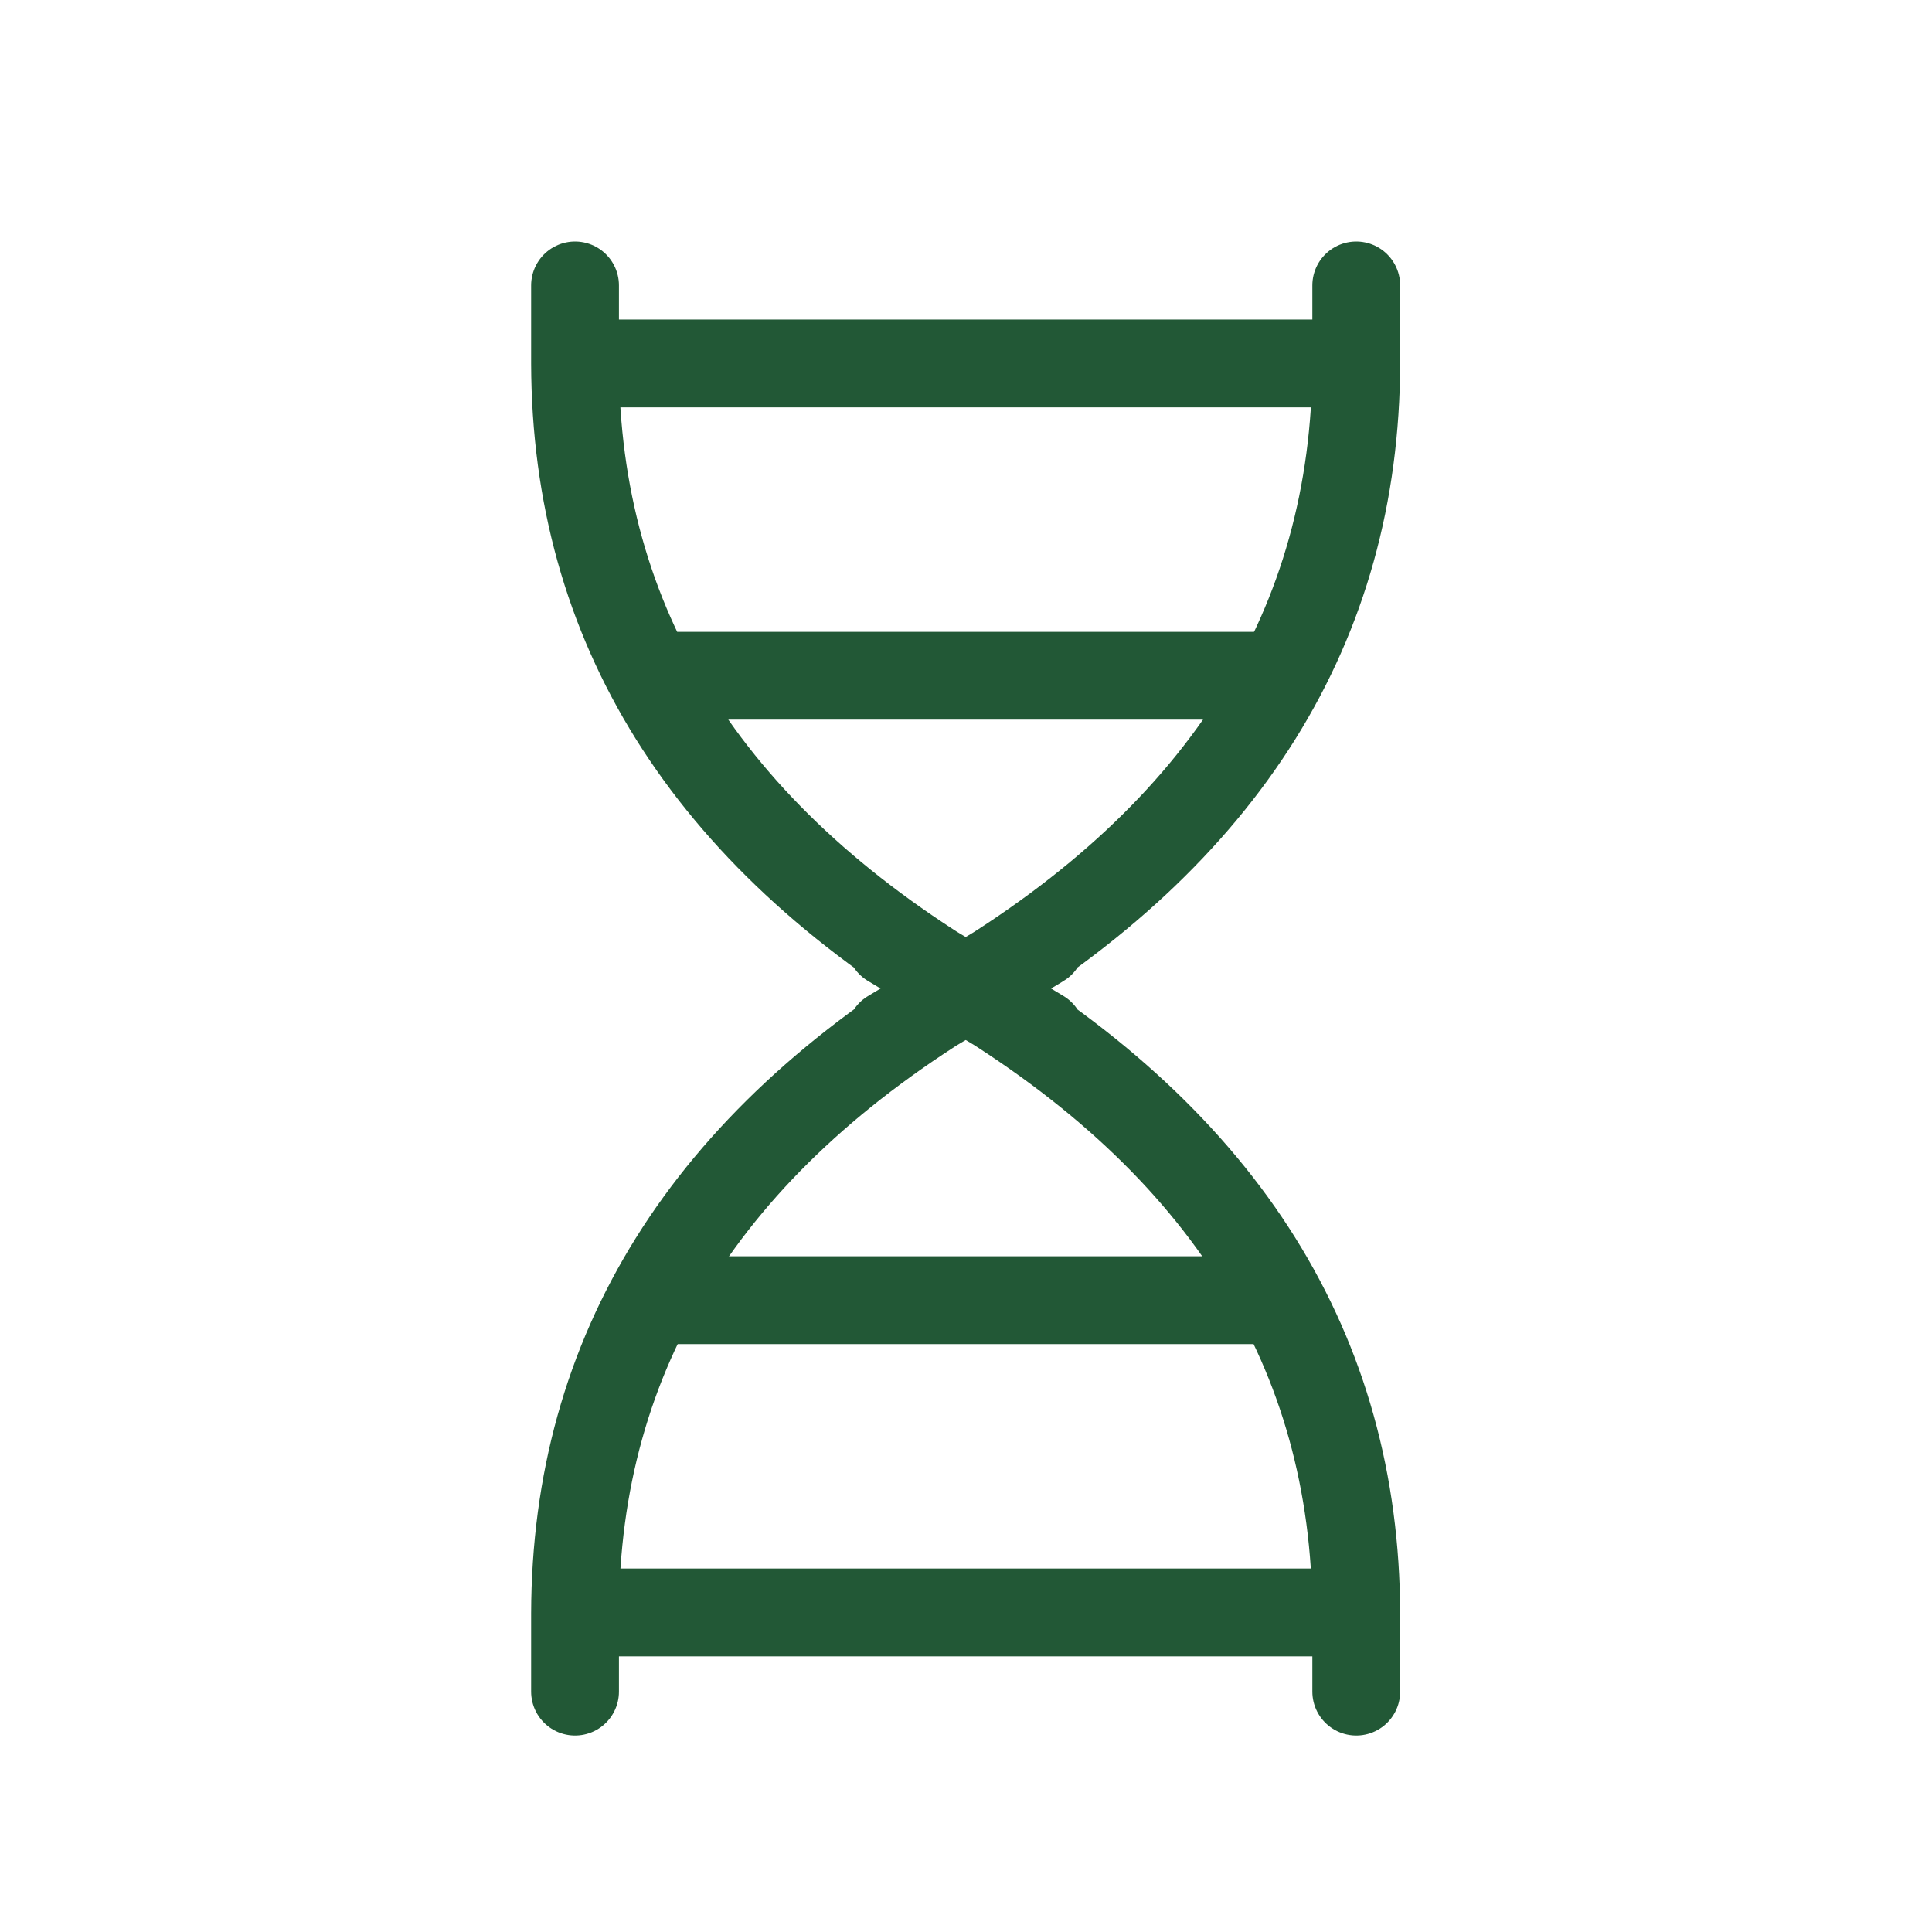
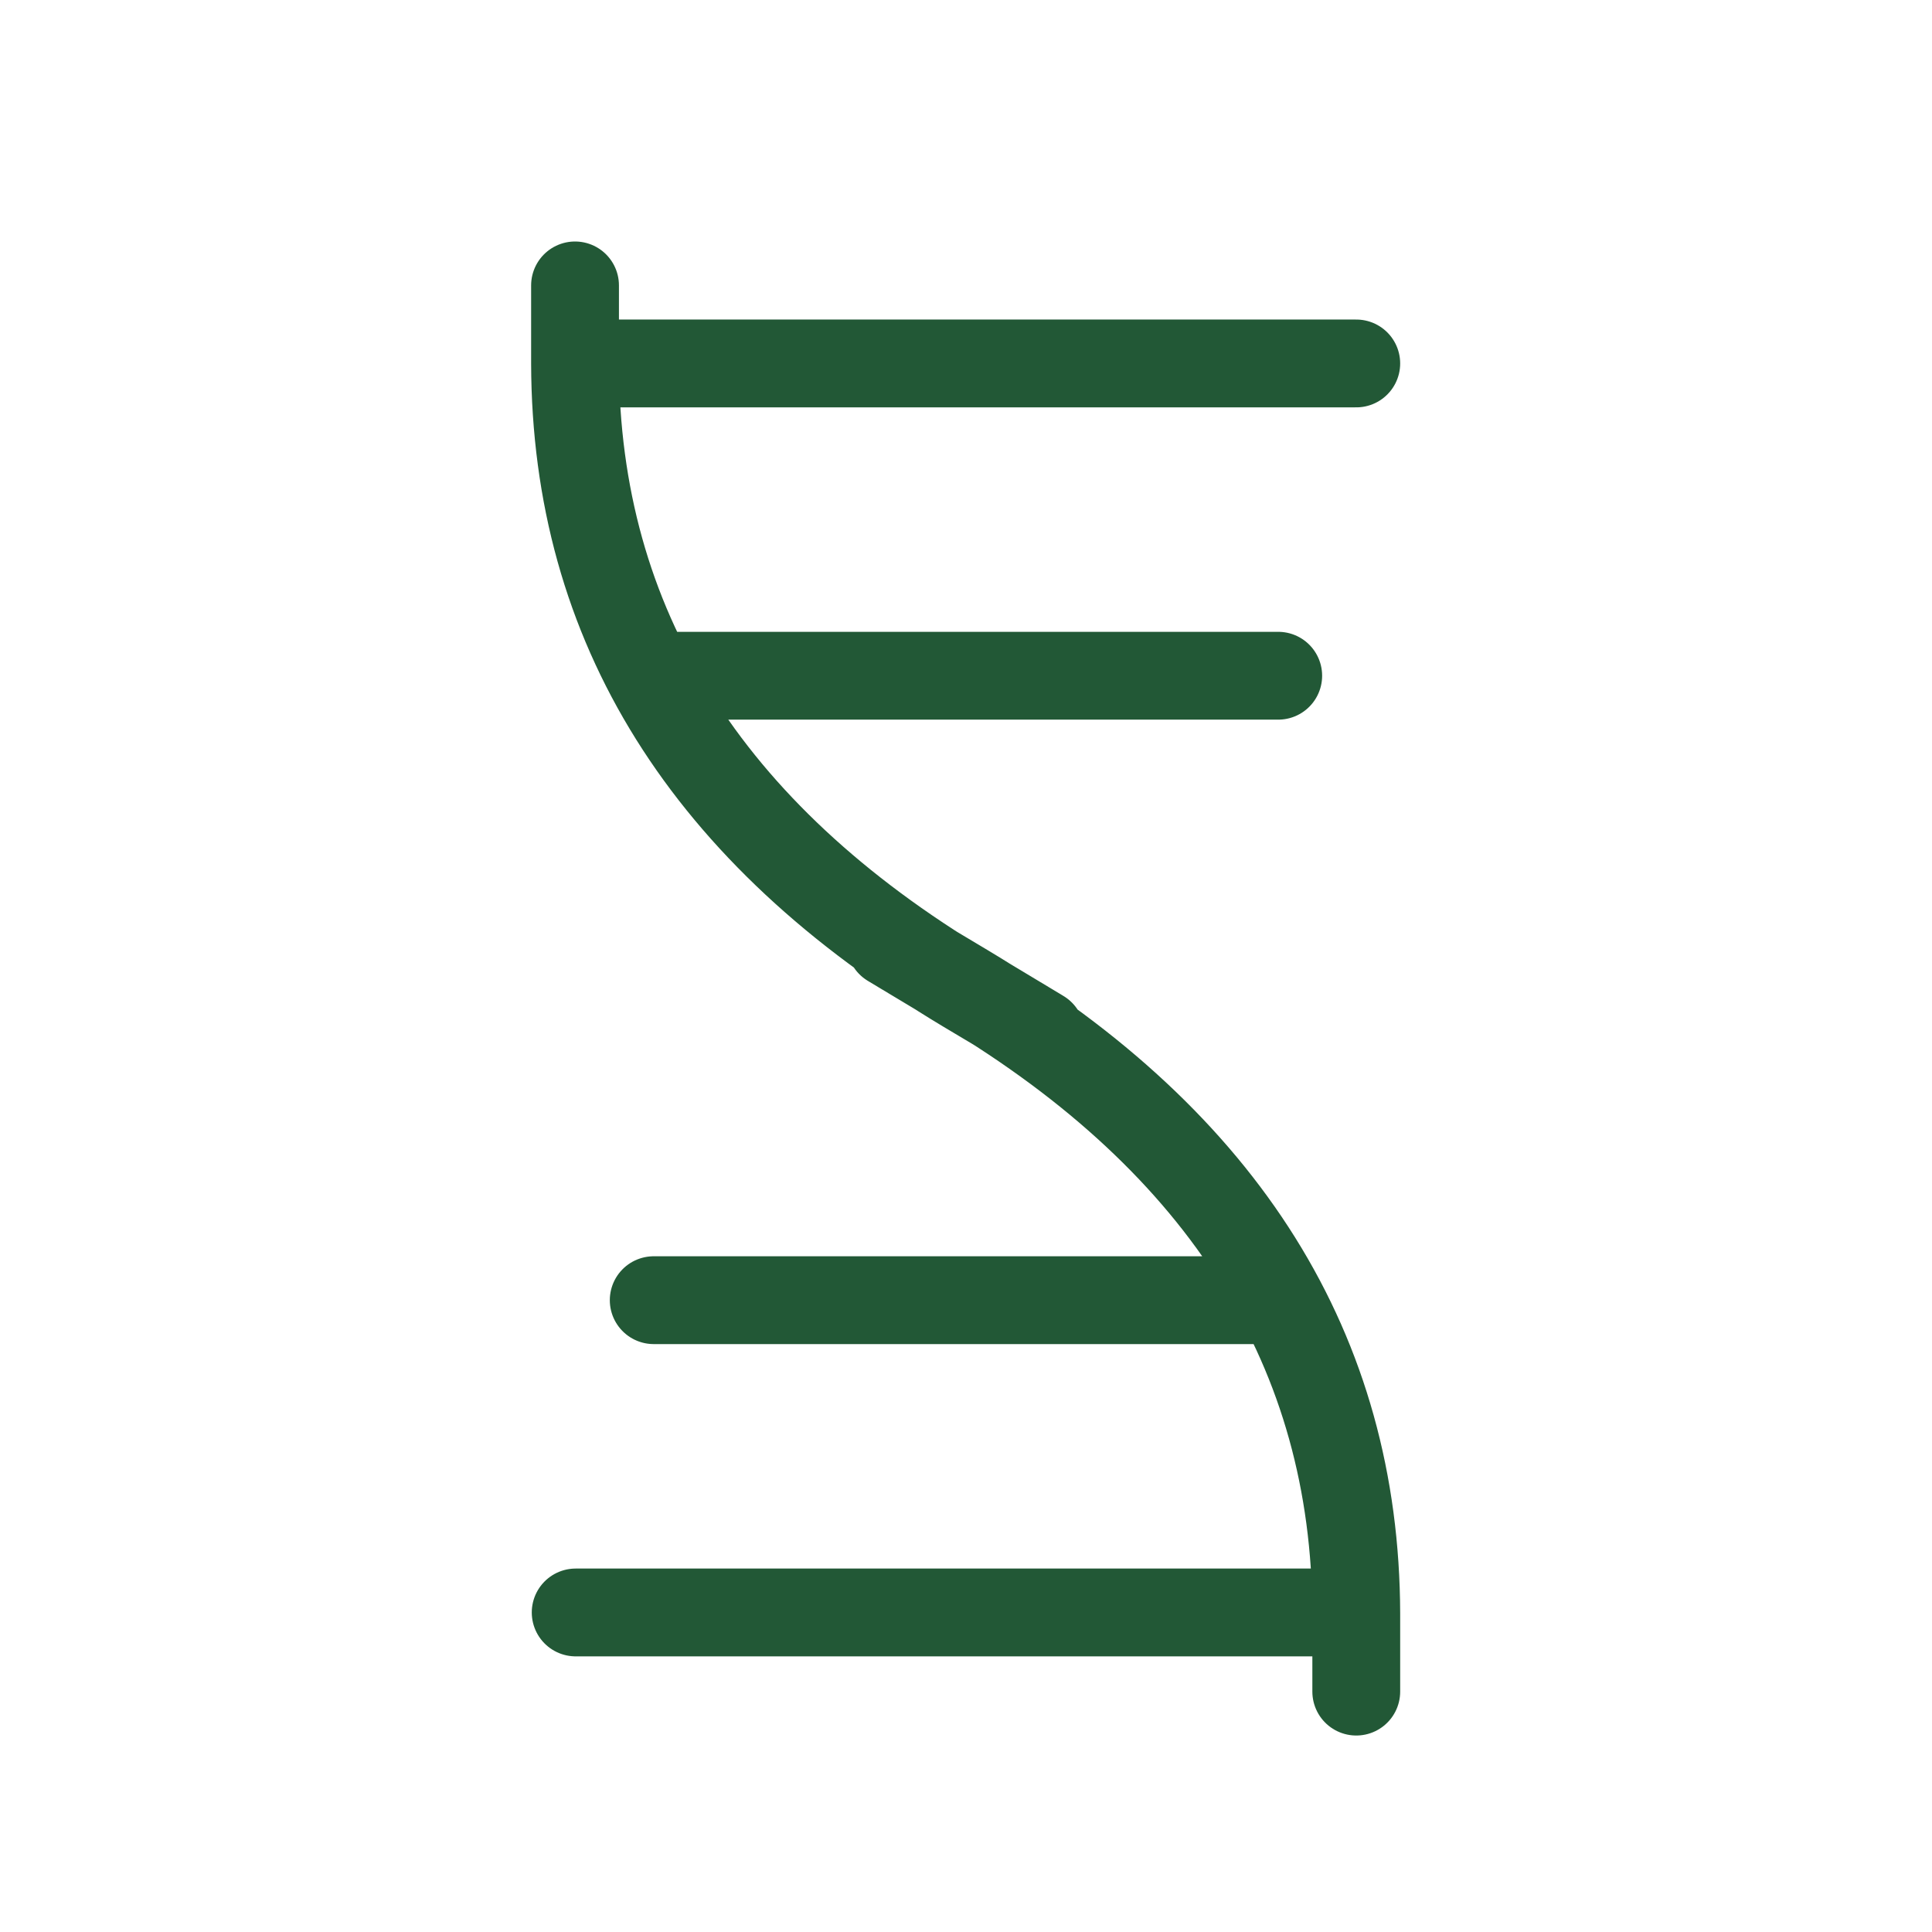
<svg xmlns="http://www.w3.org/2000/svg" fill="none" viewBox="0 0 33 33" height="33" width="33">
-   <path stroke-linejoin="round" stroke-linecap="round" stroke-width="1.5" stroke="#225836" d="M23.166 4.875V6.208C23.153 10.678 20.927 14.239 16.489 16.894C12.052 19.547 20.937 14.227 16.5 16.875C12.062 19.528 9.833 23.091 9.822 27.56V28.894" />
  <path stroke-linejoin="round" stroke-linecap="round" stroke-width="1.5" stroke="#225836" d="M23.166 28.894V27.56C23.153 23.091 20.927 19.529 16.489 16.875C12.052 14.222 20.937 19.542 16.5 16.894C12.062 14.239 9.833 10.678 9.822 6.208V4.875M9.833 6.208H23.166M9.833 27.542H23.166M11.166 11.542H21.833M11.166 22.208H21.833" />
</svg>